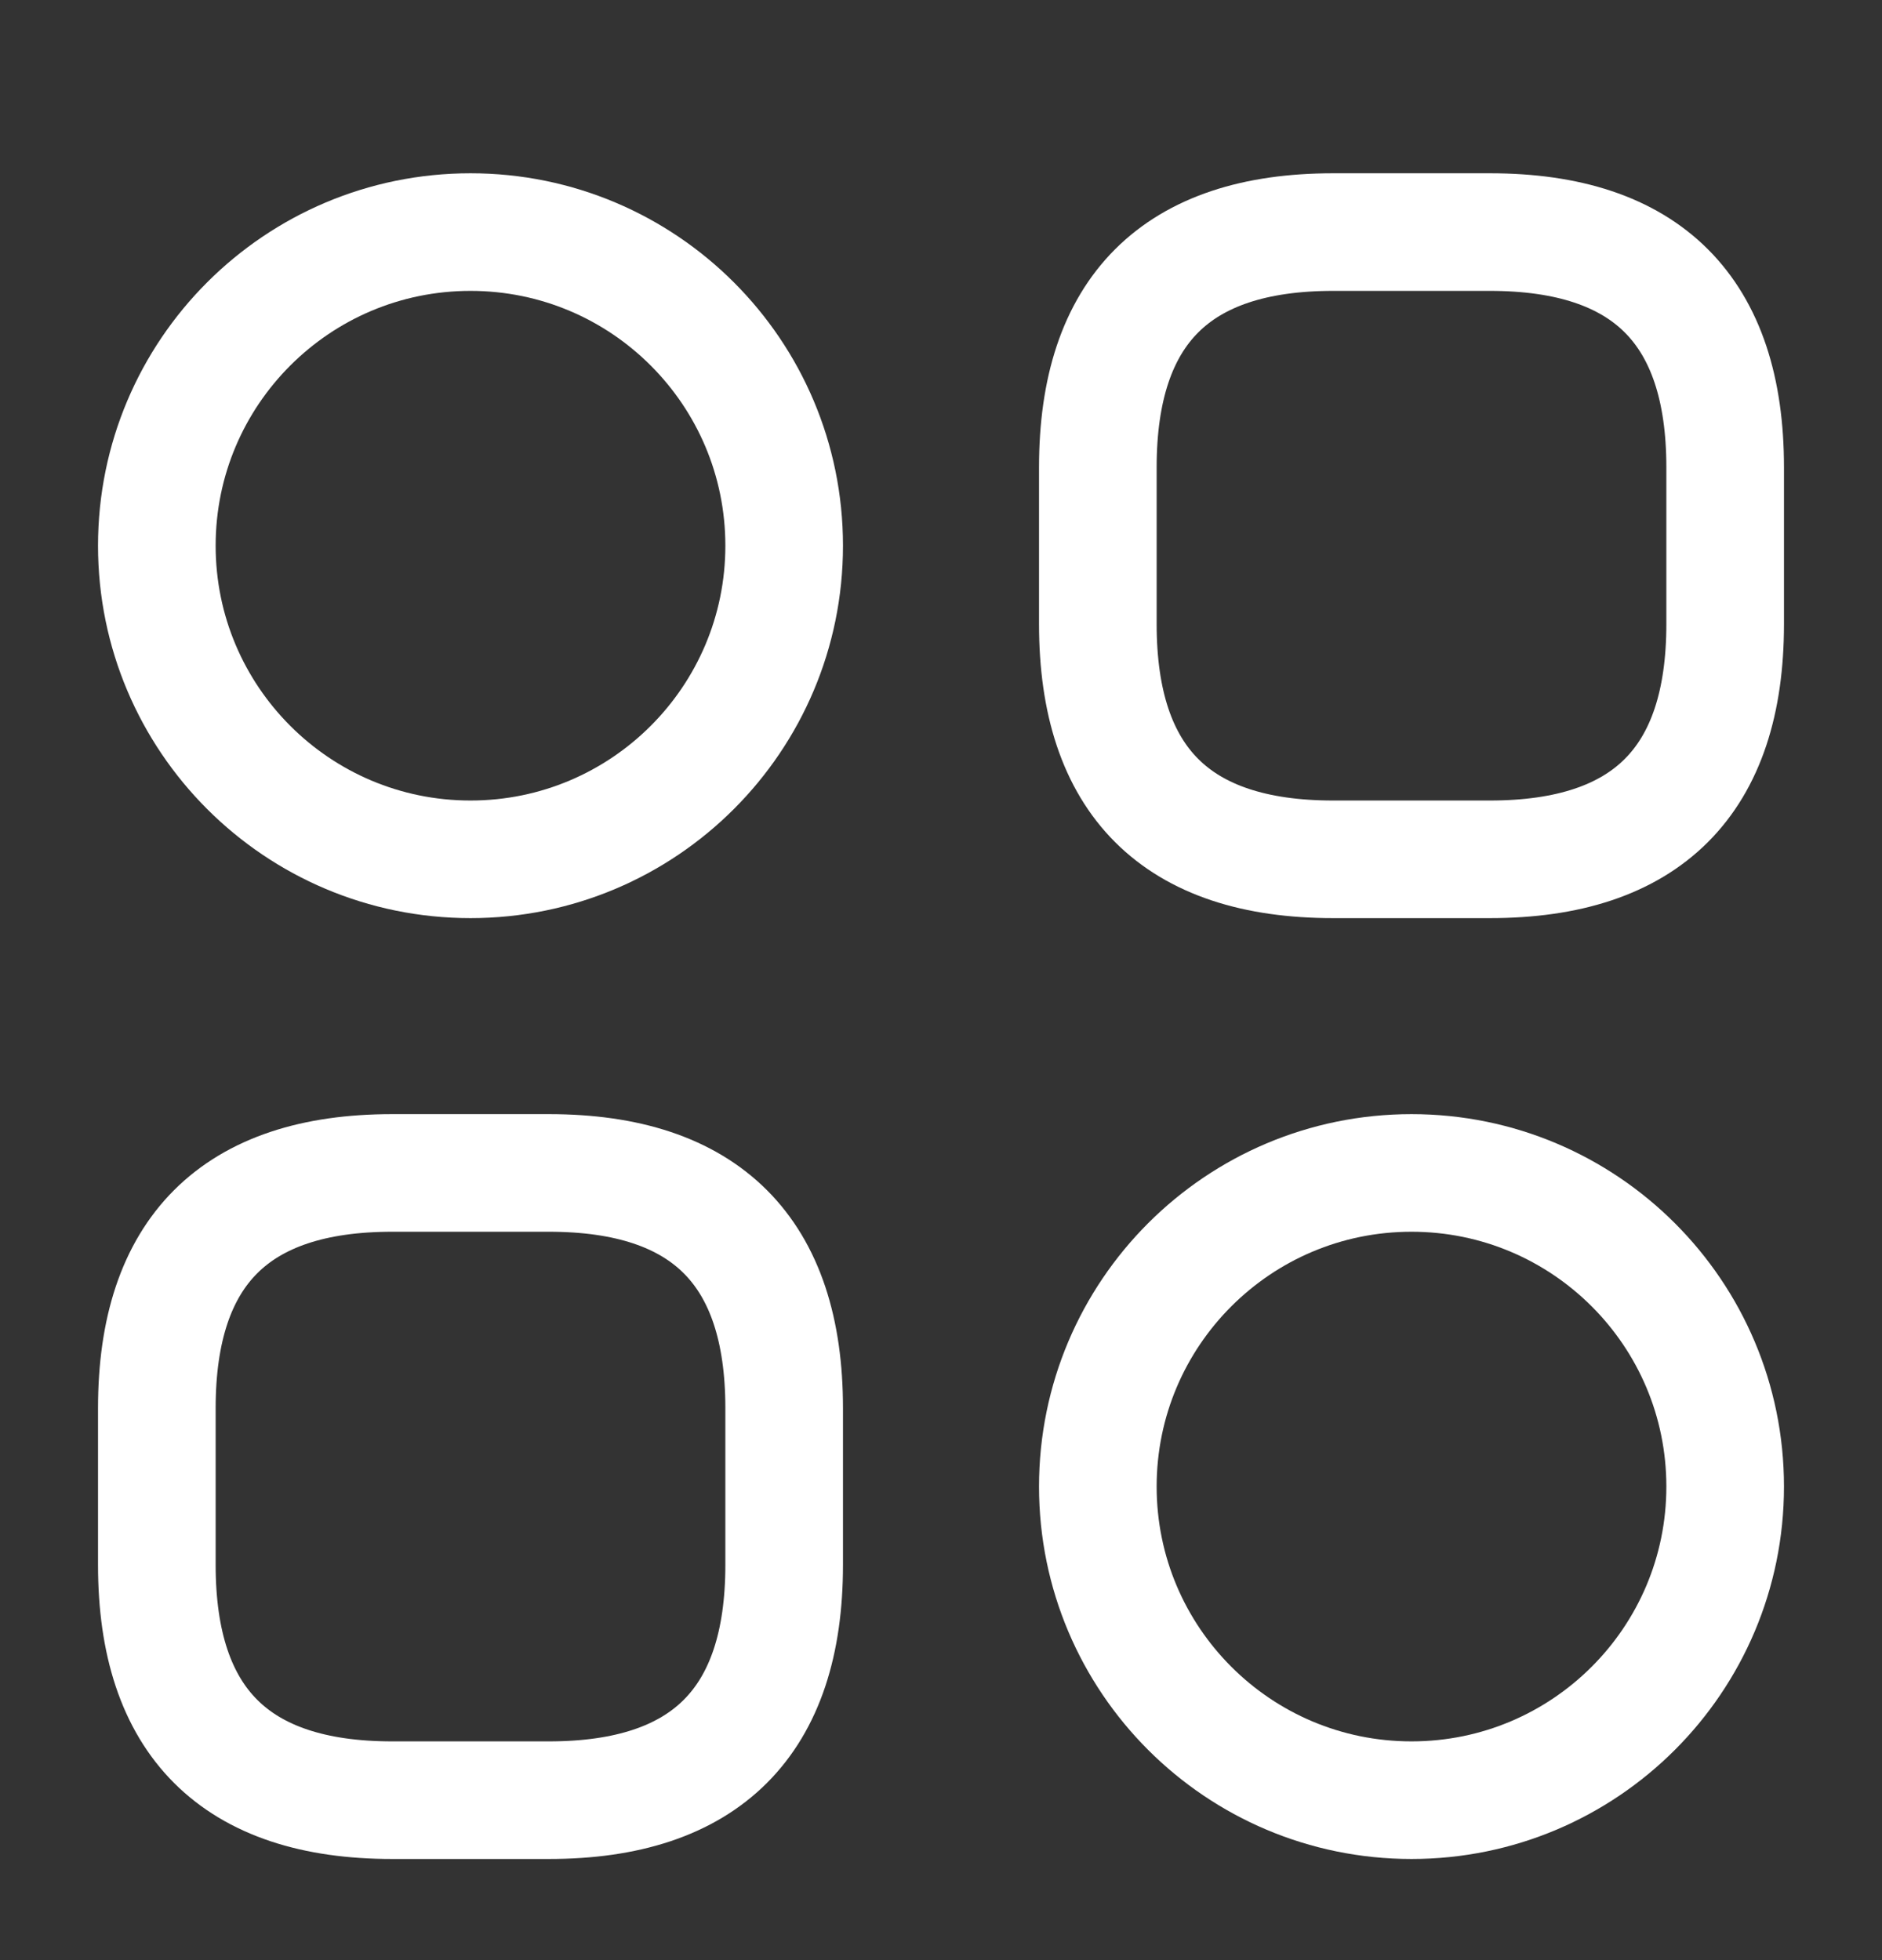
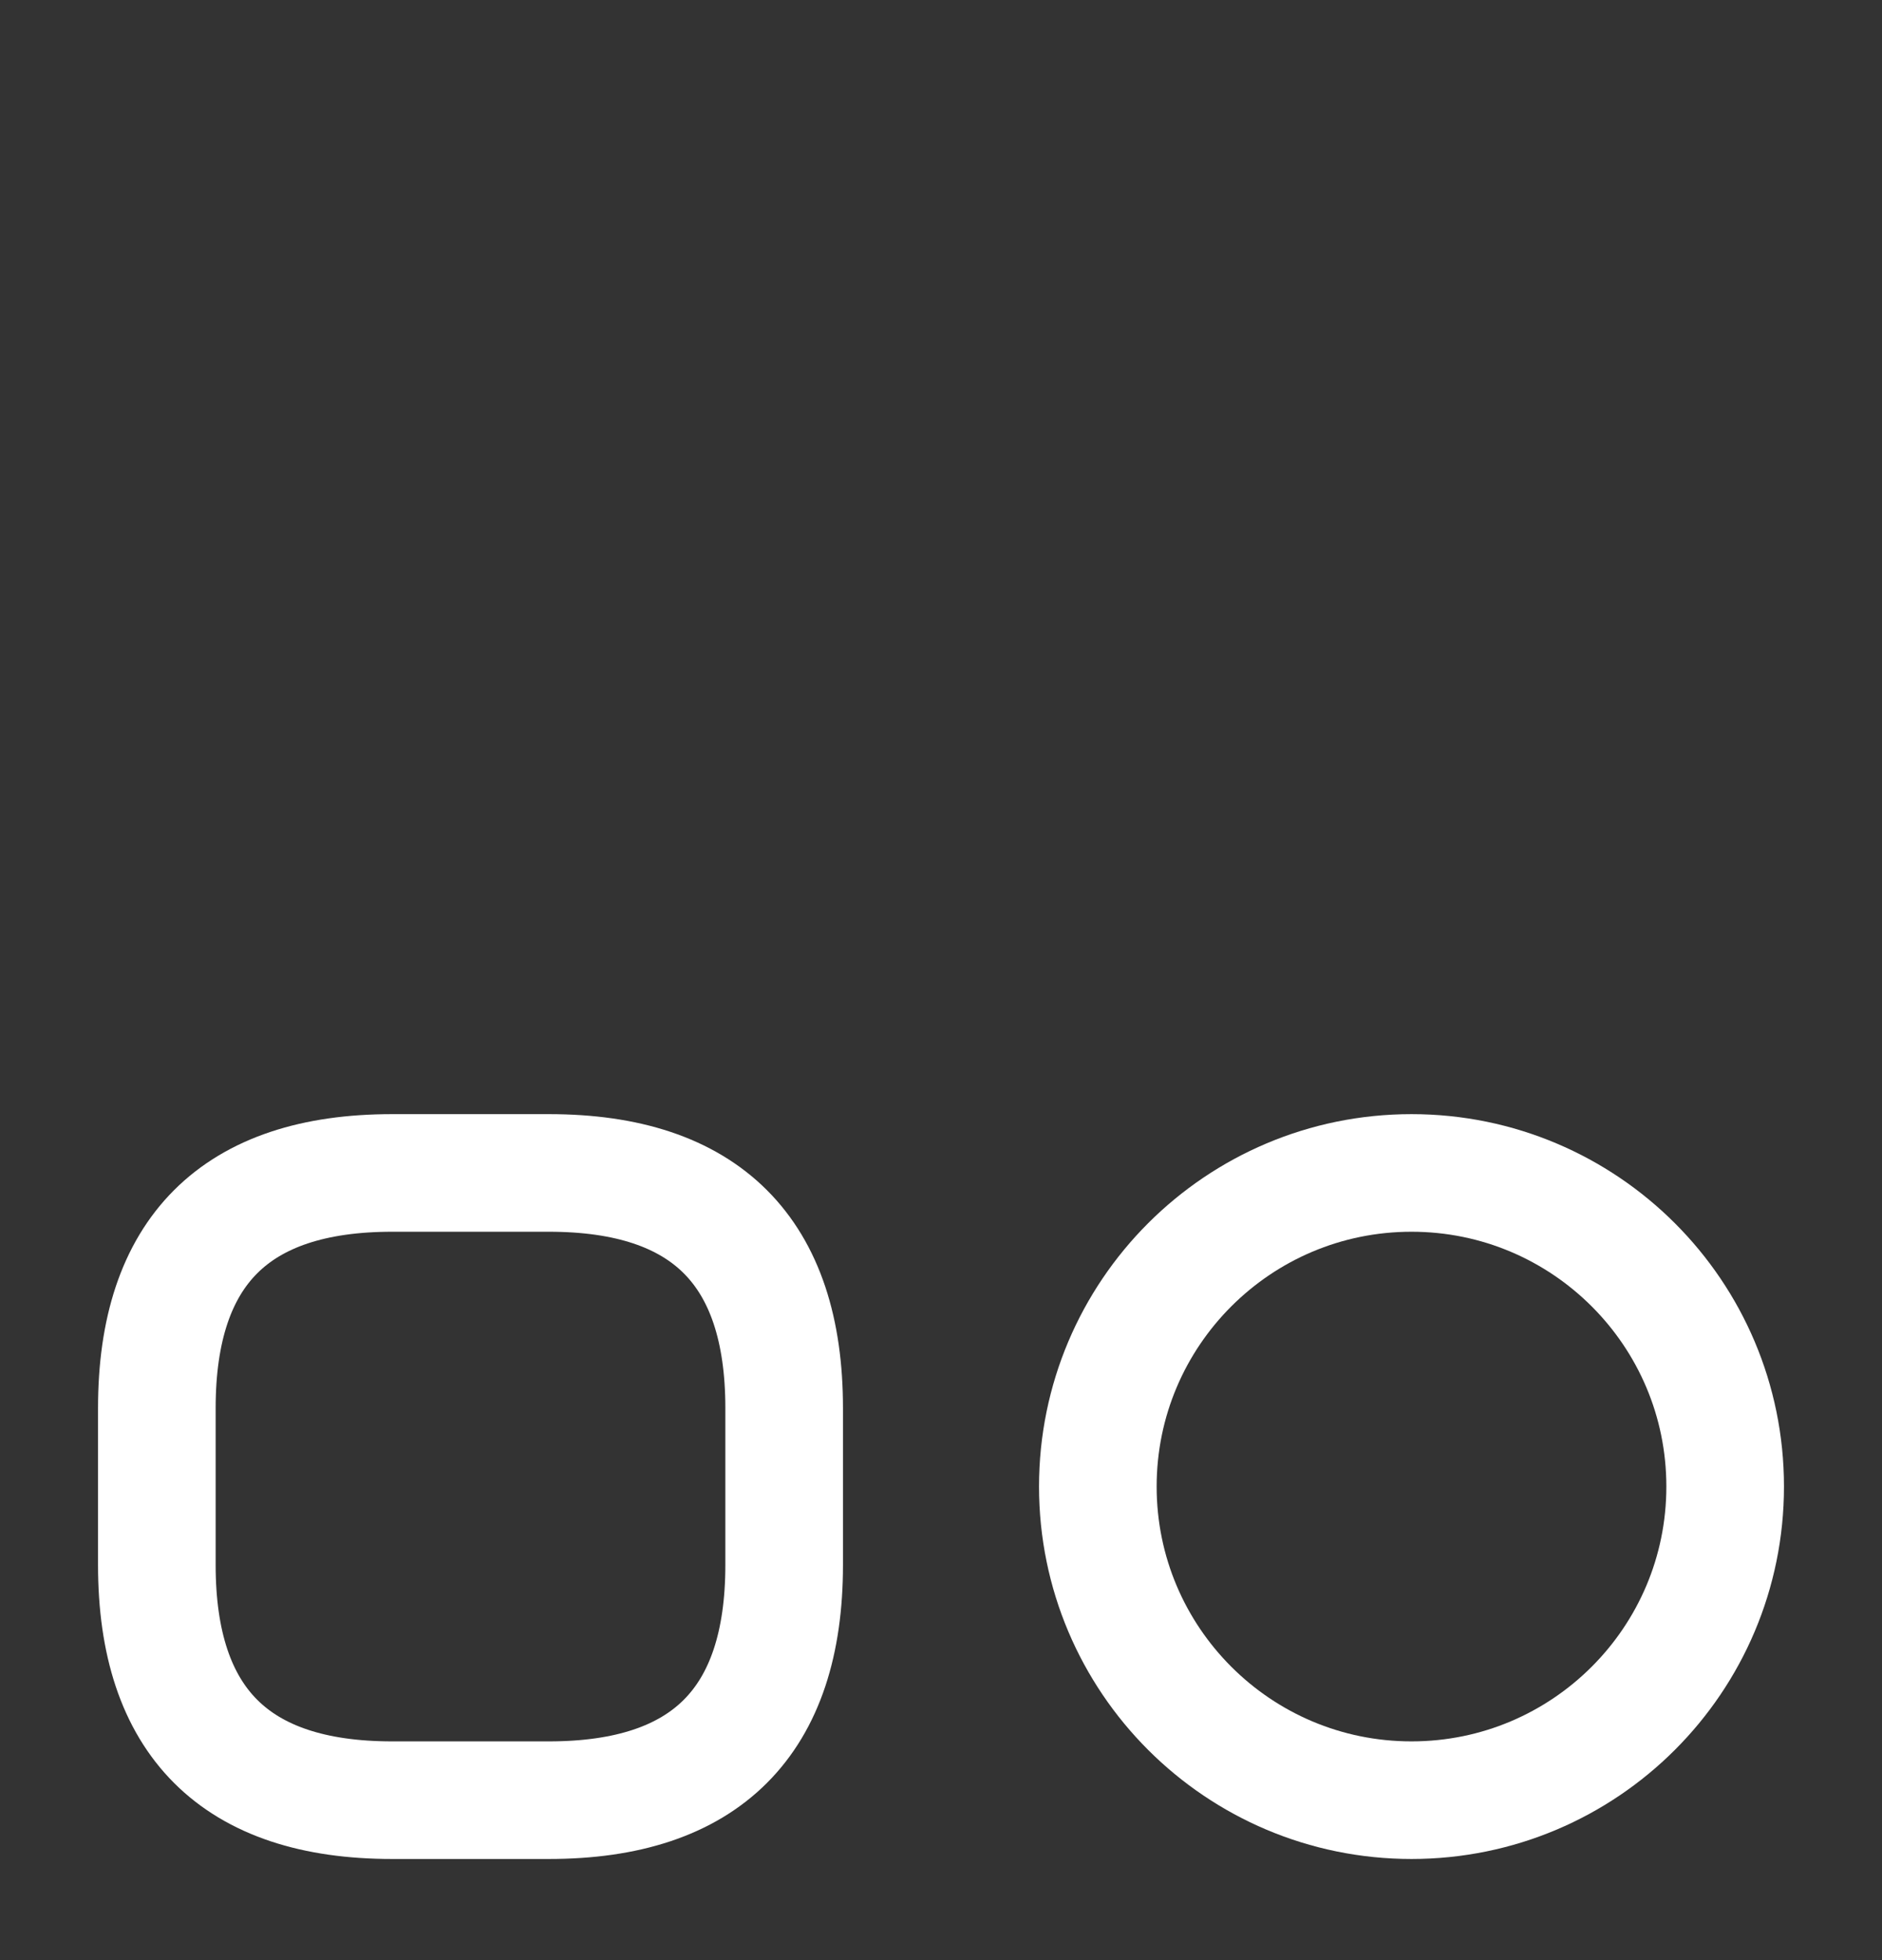
<svg xmlns="http://www.w3.org/2000/svg" width="24" height="25" viewBox="0 0 24 25" fill="none">
  <rect x="0" y="0" width="24" height="25" fill="#333333" stroke="none" />
-   <path d="M17 10.96H19C21 10.96 22 9.96 22 7.96V5.96C22 3.96 21 2.96 19 2.96H17C15 2.96 14 3.96 14 5.96V7.96C14 9.96 15 10.96 17 10.96Z" stroke="white" stroke-width="1.5" stroke-miterlimit="10" stroke-linecap="round" stroke-linejoin="round" />
  <path d="M5 22.96H7C9 22.96 10 21.96 10 19.96V17.96C10 15.96 9 14.96 7 14.96H5C3 14.96 2 15.96 2 17.96V19.96C2 21.96 3 22.96 5 22.96Z" stroke="white" stroke-width="1.5" stroke-miterlimit="10" stroke-linecap="round" stroke-linejoin="round" />
-   <path d="M6 10.96C8.209 10.96 10 9.169 10 6.96C10 4.751 8.209 2.96 6 2.96C3.791 2.96 2 4.751 2 6.96C2 9.169 3.791 10.96 6 10.96Z" stroke="white" stroke-width="1.5" stroke-miterlimit="10" stroke-linecap="round" stroke-linejoin="round" />
  <path d="M18 22.96C20.209 22.96 22 21.169 22 18.96C22 16.751 20.209 14.96 18 14.96C15.791 14.96 14 16.751 14 18.96C14 21.169 15.791 22.96 18 22.96Z" stroke="white" stroke-width="1.5" stroke-miterlimit="10" stroke-linecap="round" stroke-linejoin="round" />
</svg>